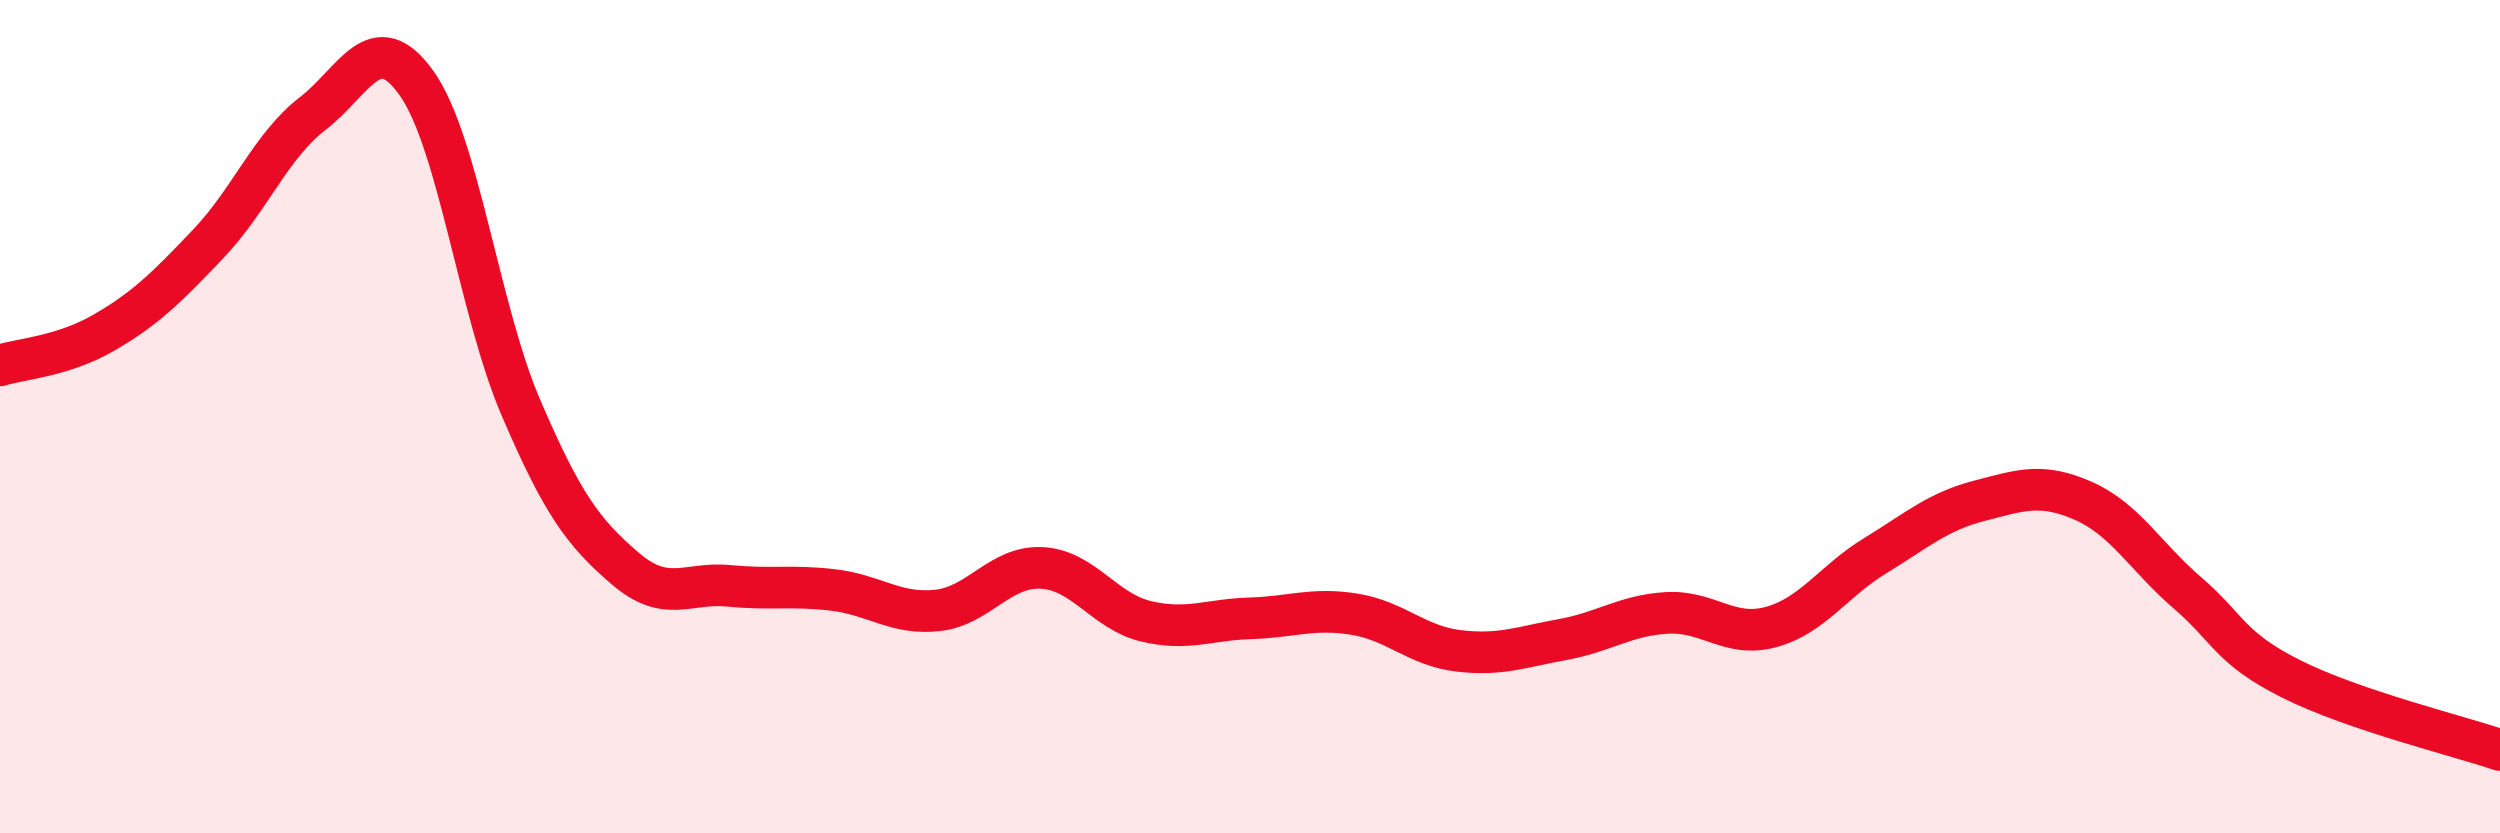
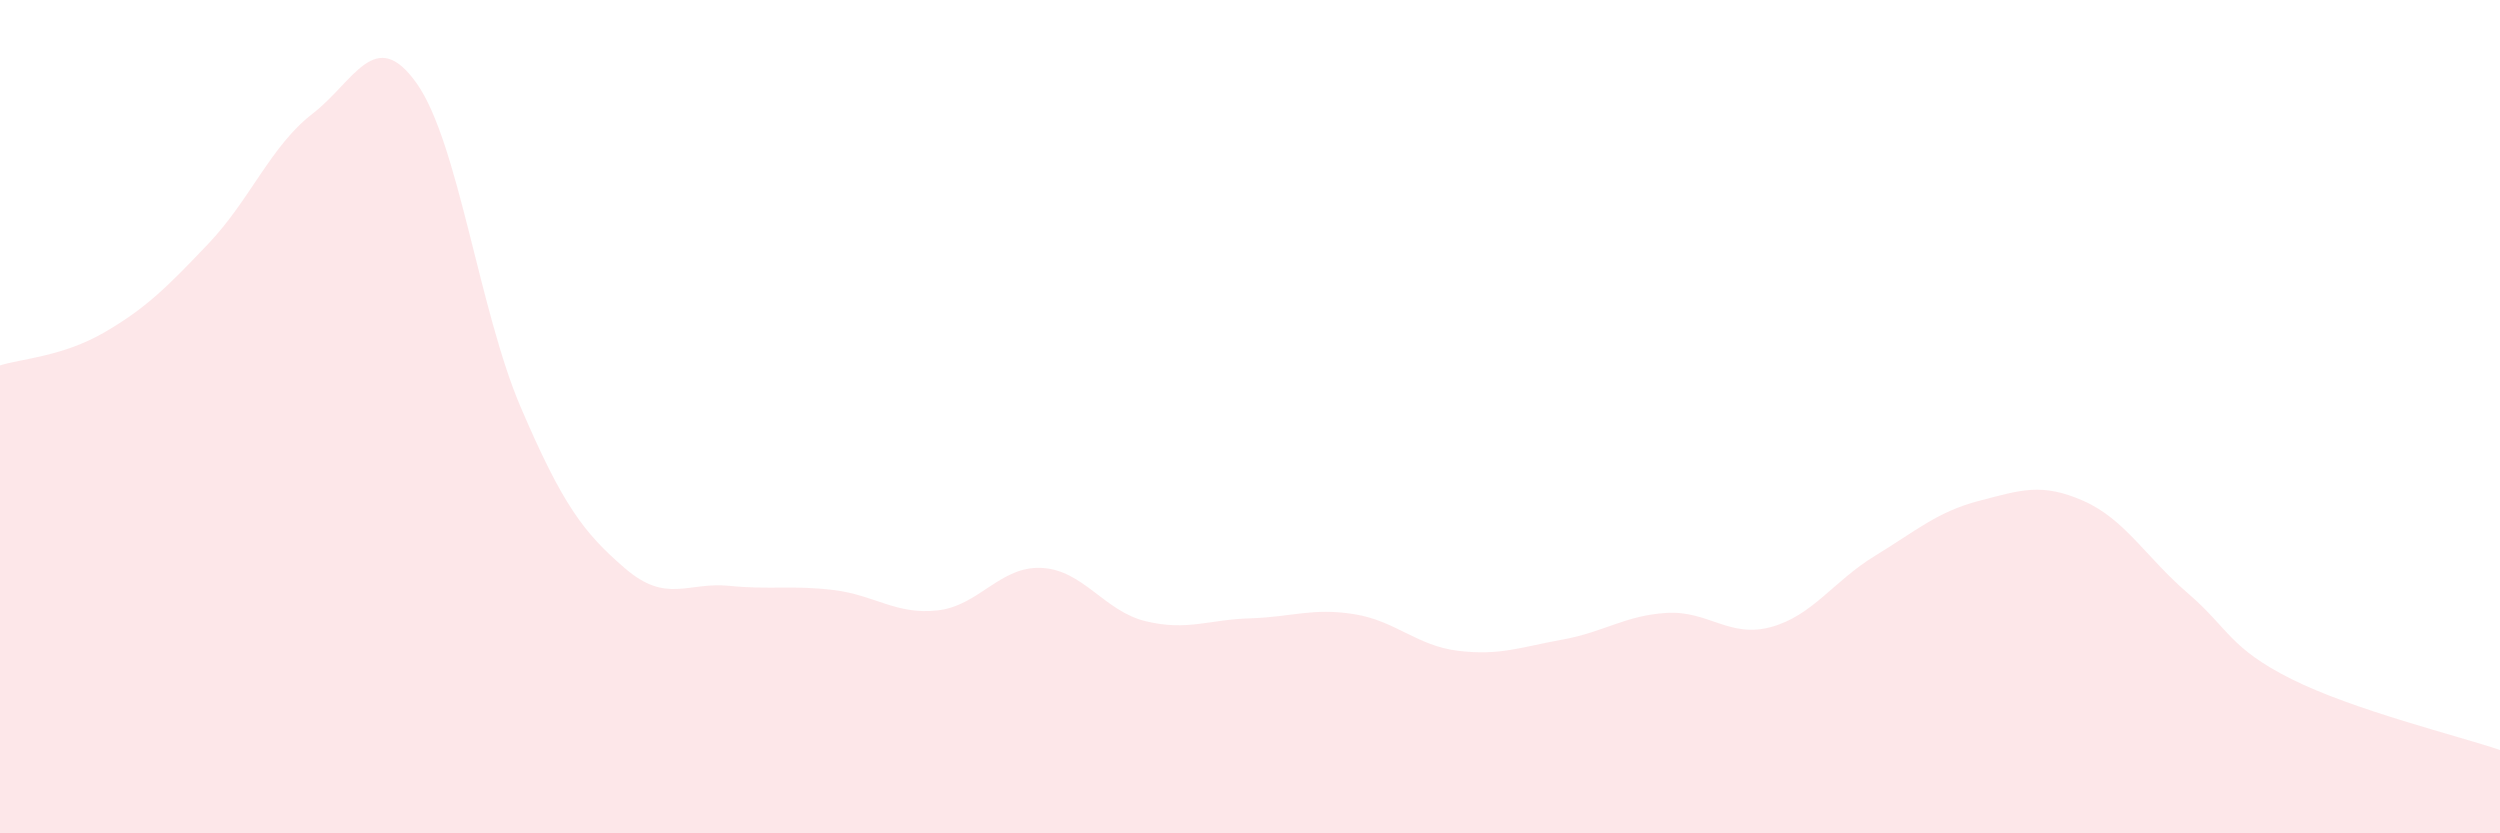
<svg xmlns="http://www.w3.org/2000/svg" width="60" height="20" viewBox="0 0 60 20">
  <path d="M 0,8.77 C 0.5,8.61 1.5,8.56 2.5,7.98 C 3.5,7.4 4,6.9 5,5.85 C 6,4.8 6.5,3.5 7.5,2.73 C 8.5,1.96 9,0.59 10,2 C 11,3.41 11.5,7.45 12.5,9.78 C 13.5,12.11 14,12.78 15,13.64 C 16,14.5 16.5,13.96 17.5,14.06 C 18.5,14.16 19,14.04 20,14.16 C 21,14.28 21.5,14.76 22.5,14.65 C 23.5,14.54 24,13.58 25,13.63 C 26,13.68 26.5,14.67 27.5,14.91 C 28.5,15.15 29,14.87 30,14.84 C 31,14.81 31.5,14.58 32.5,14.74 C 33.5,14.9 34,15.5 35,15.62 C 36,15.74 36.5,15.53 37.5,15.35 C 38.5,15.17 39,14.77 40,14.71 C 41,14.65 41.5,15.32 42.5,15.05 C 43.5,14.78 44,13.95 45,13.34 C 46,12.73 46.5,12.28 47.5,12.02 C 48.5,11.76 49,11.58 50,12.02 C 51,12.46 51.5,13.37 52.5,14.23 C 53.5,15.09 53.5,15.55 55,16.3 C 56.5,17.05 59,17.66 60,18L60 20L0 20Z" fill="#EB0A25" opacity="0.1" stroke-linecap="round" stroke-linejoin="round" />
-   <path d="M 0,8.77 C 0.5,8.61 1.5,8.56 2.5,7.98 C 3.5,7.4 4,6.9 5,5.85 C 6,4.8 6.5,3.5 7.5,2.73 C 8.5,1.96 9,0.59 10,2 C 11,3.41 11.5,7.45 12.5,9.78 C 13.5,12.11 14,12.78 15,13.64 C 16,14.5 16.5,13.96 17.5,14.06 C 18.5,14.16 19,14.04 20,14.16 C 21,14.28 21.5,14.76 22.5,14.65 C 23.5,14.54 24,13.58 25,13.63 C 26,13.68 26.5,14.67 27.5,14.91 C 28.5,15.15 29,14.87 30,14.84 C 31,14.81 31.5,14.58 32.5,14.74 C 33.5,14.9 34,15.5 35,15.62 C 36,15.74 36.5,15.53 37.5,15.35 C 38.5,15.17 39,14.77 40,14.71 C 41,14.65 41.5,15.32 42.5,15.05 C 43.5,14.78 44,13.95 45,13.34 C 46,12.73 46.5,12.28 47.5,12.02 C 48.5,11.76 49,11.58 50,12.02 C 51,12.46 51.5,13.37 52.5,14.23 C 53.5,15.09 53.5,15.55 55,16.3 C 56.5,17.05 59,17.66 60,18" stroke="#EB0A25" stroke-width="1" fill="none" stroke-linecap="round" stroke-linejoin="round" />
</svg>